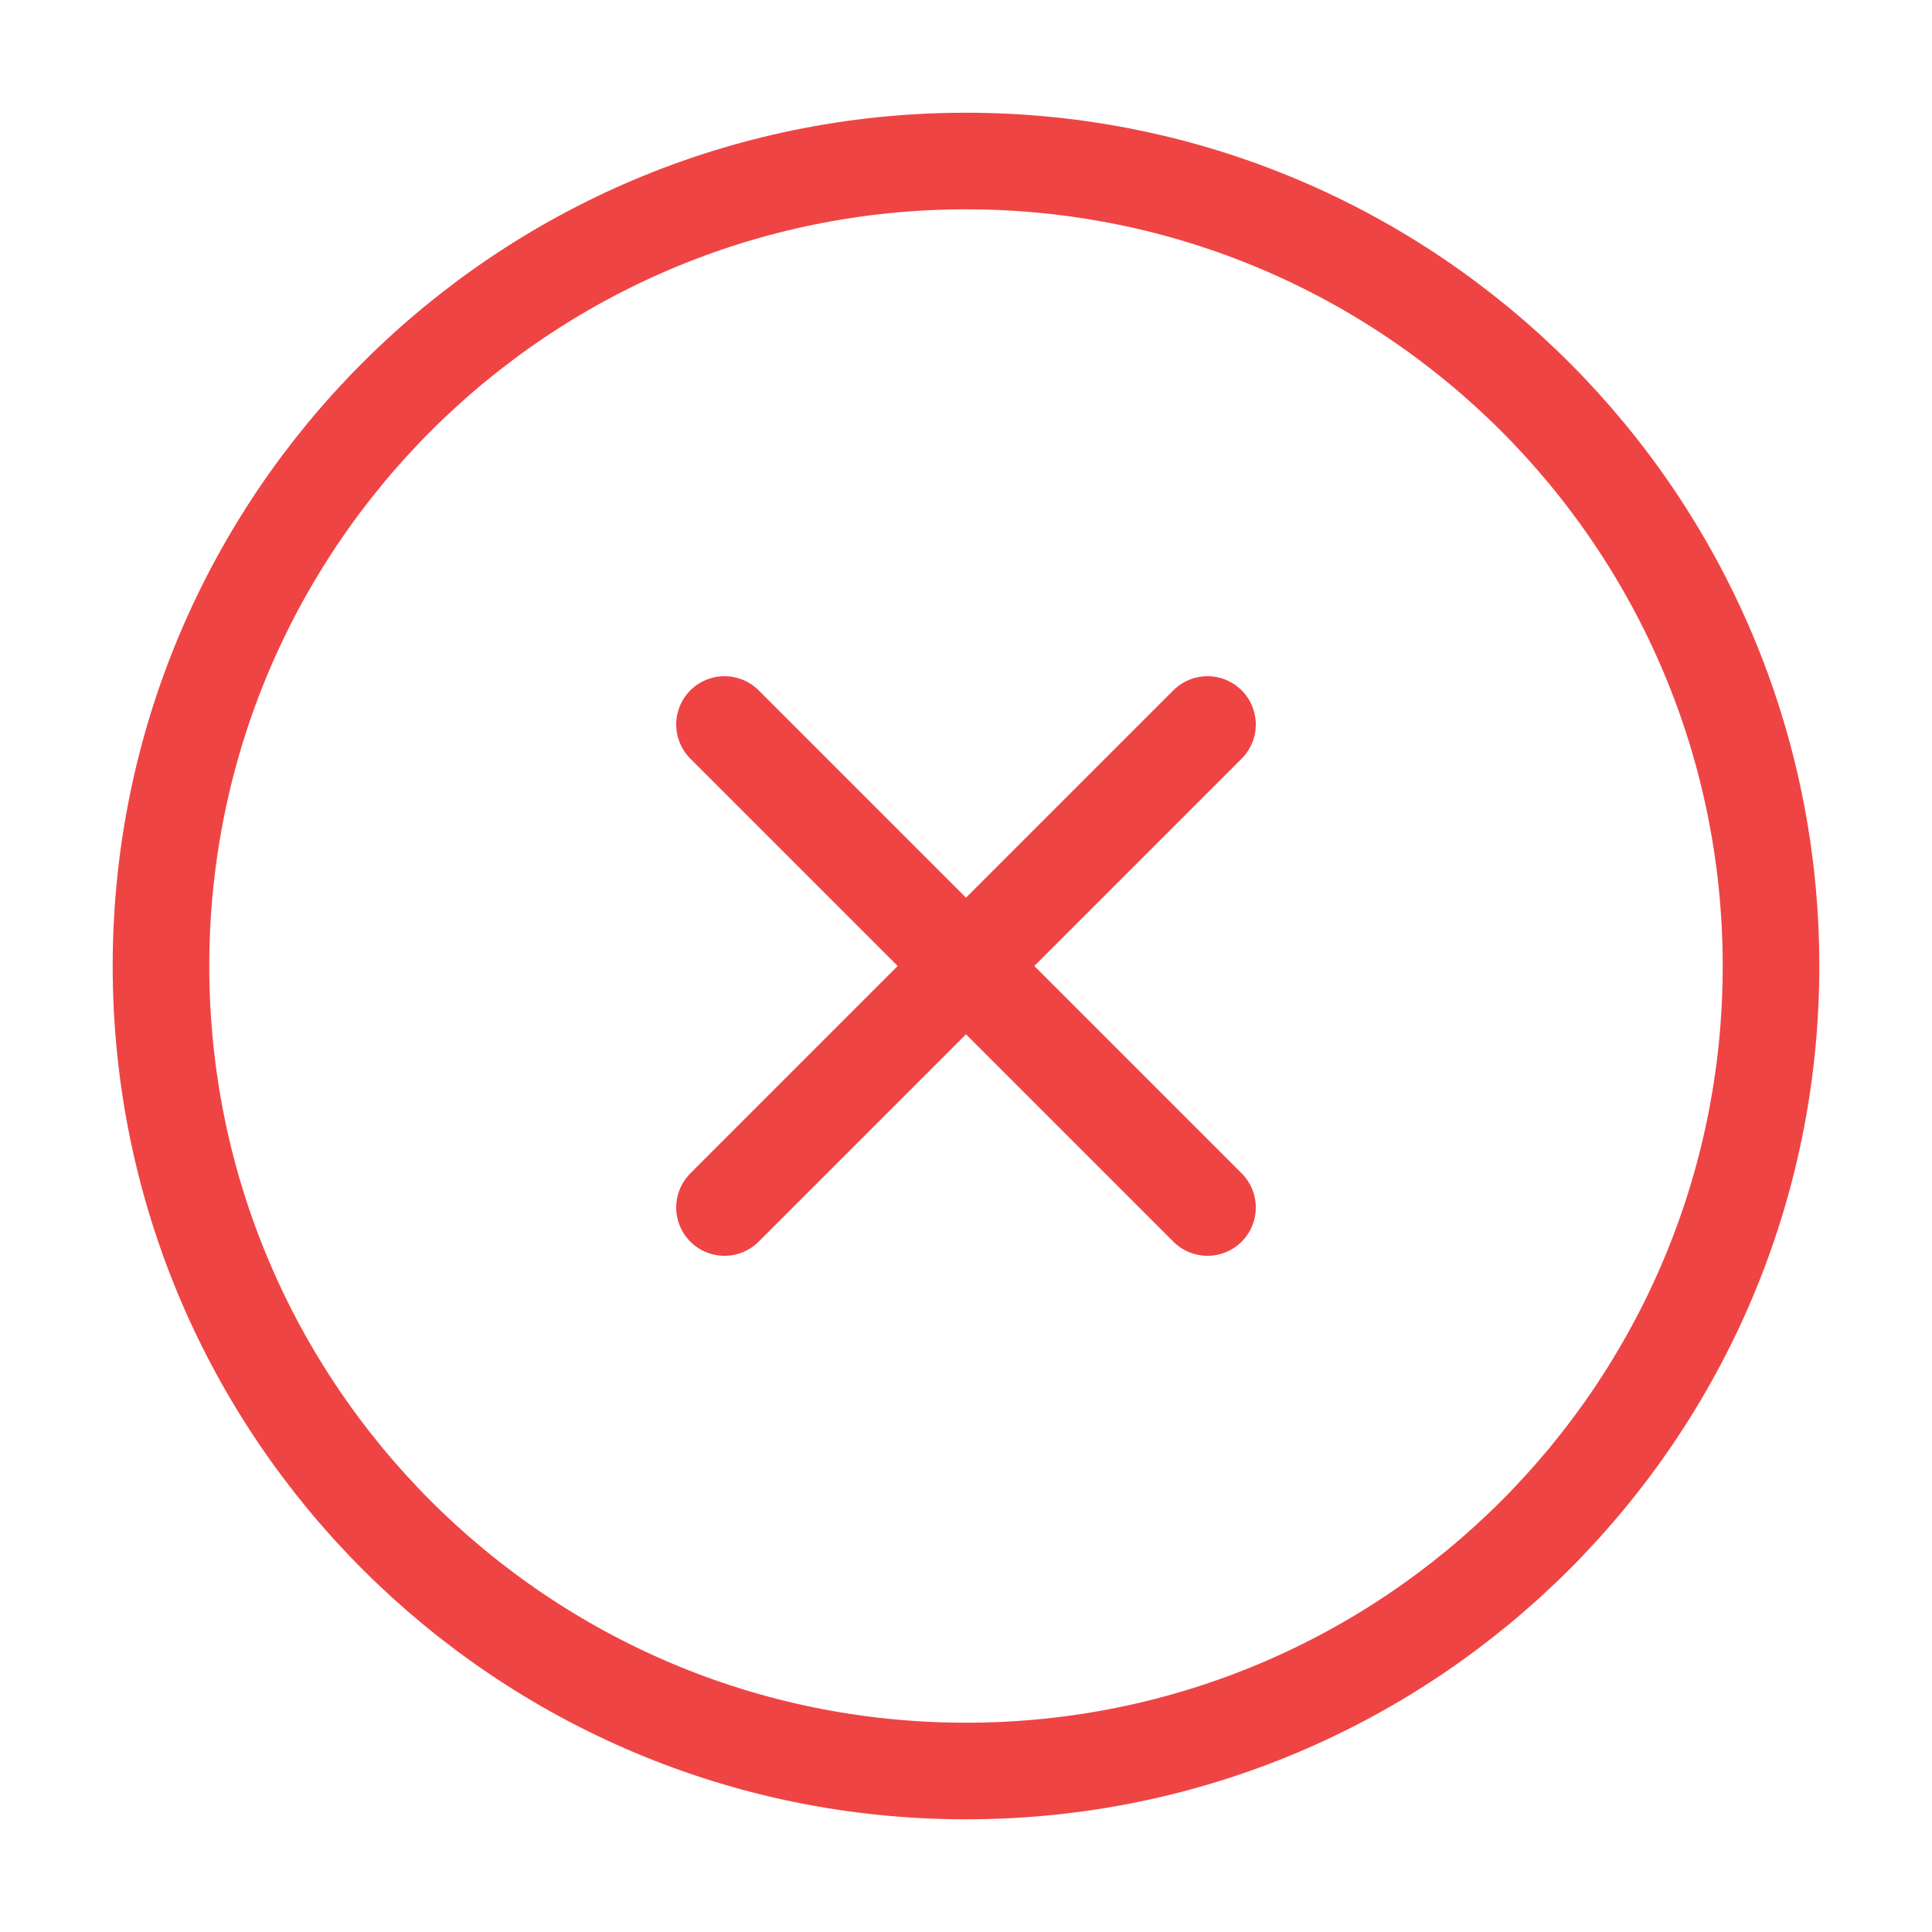
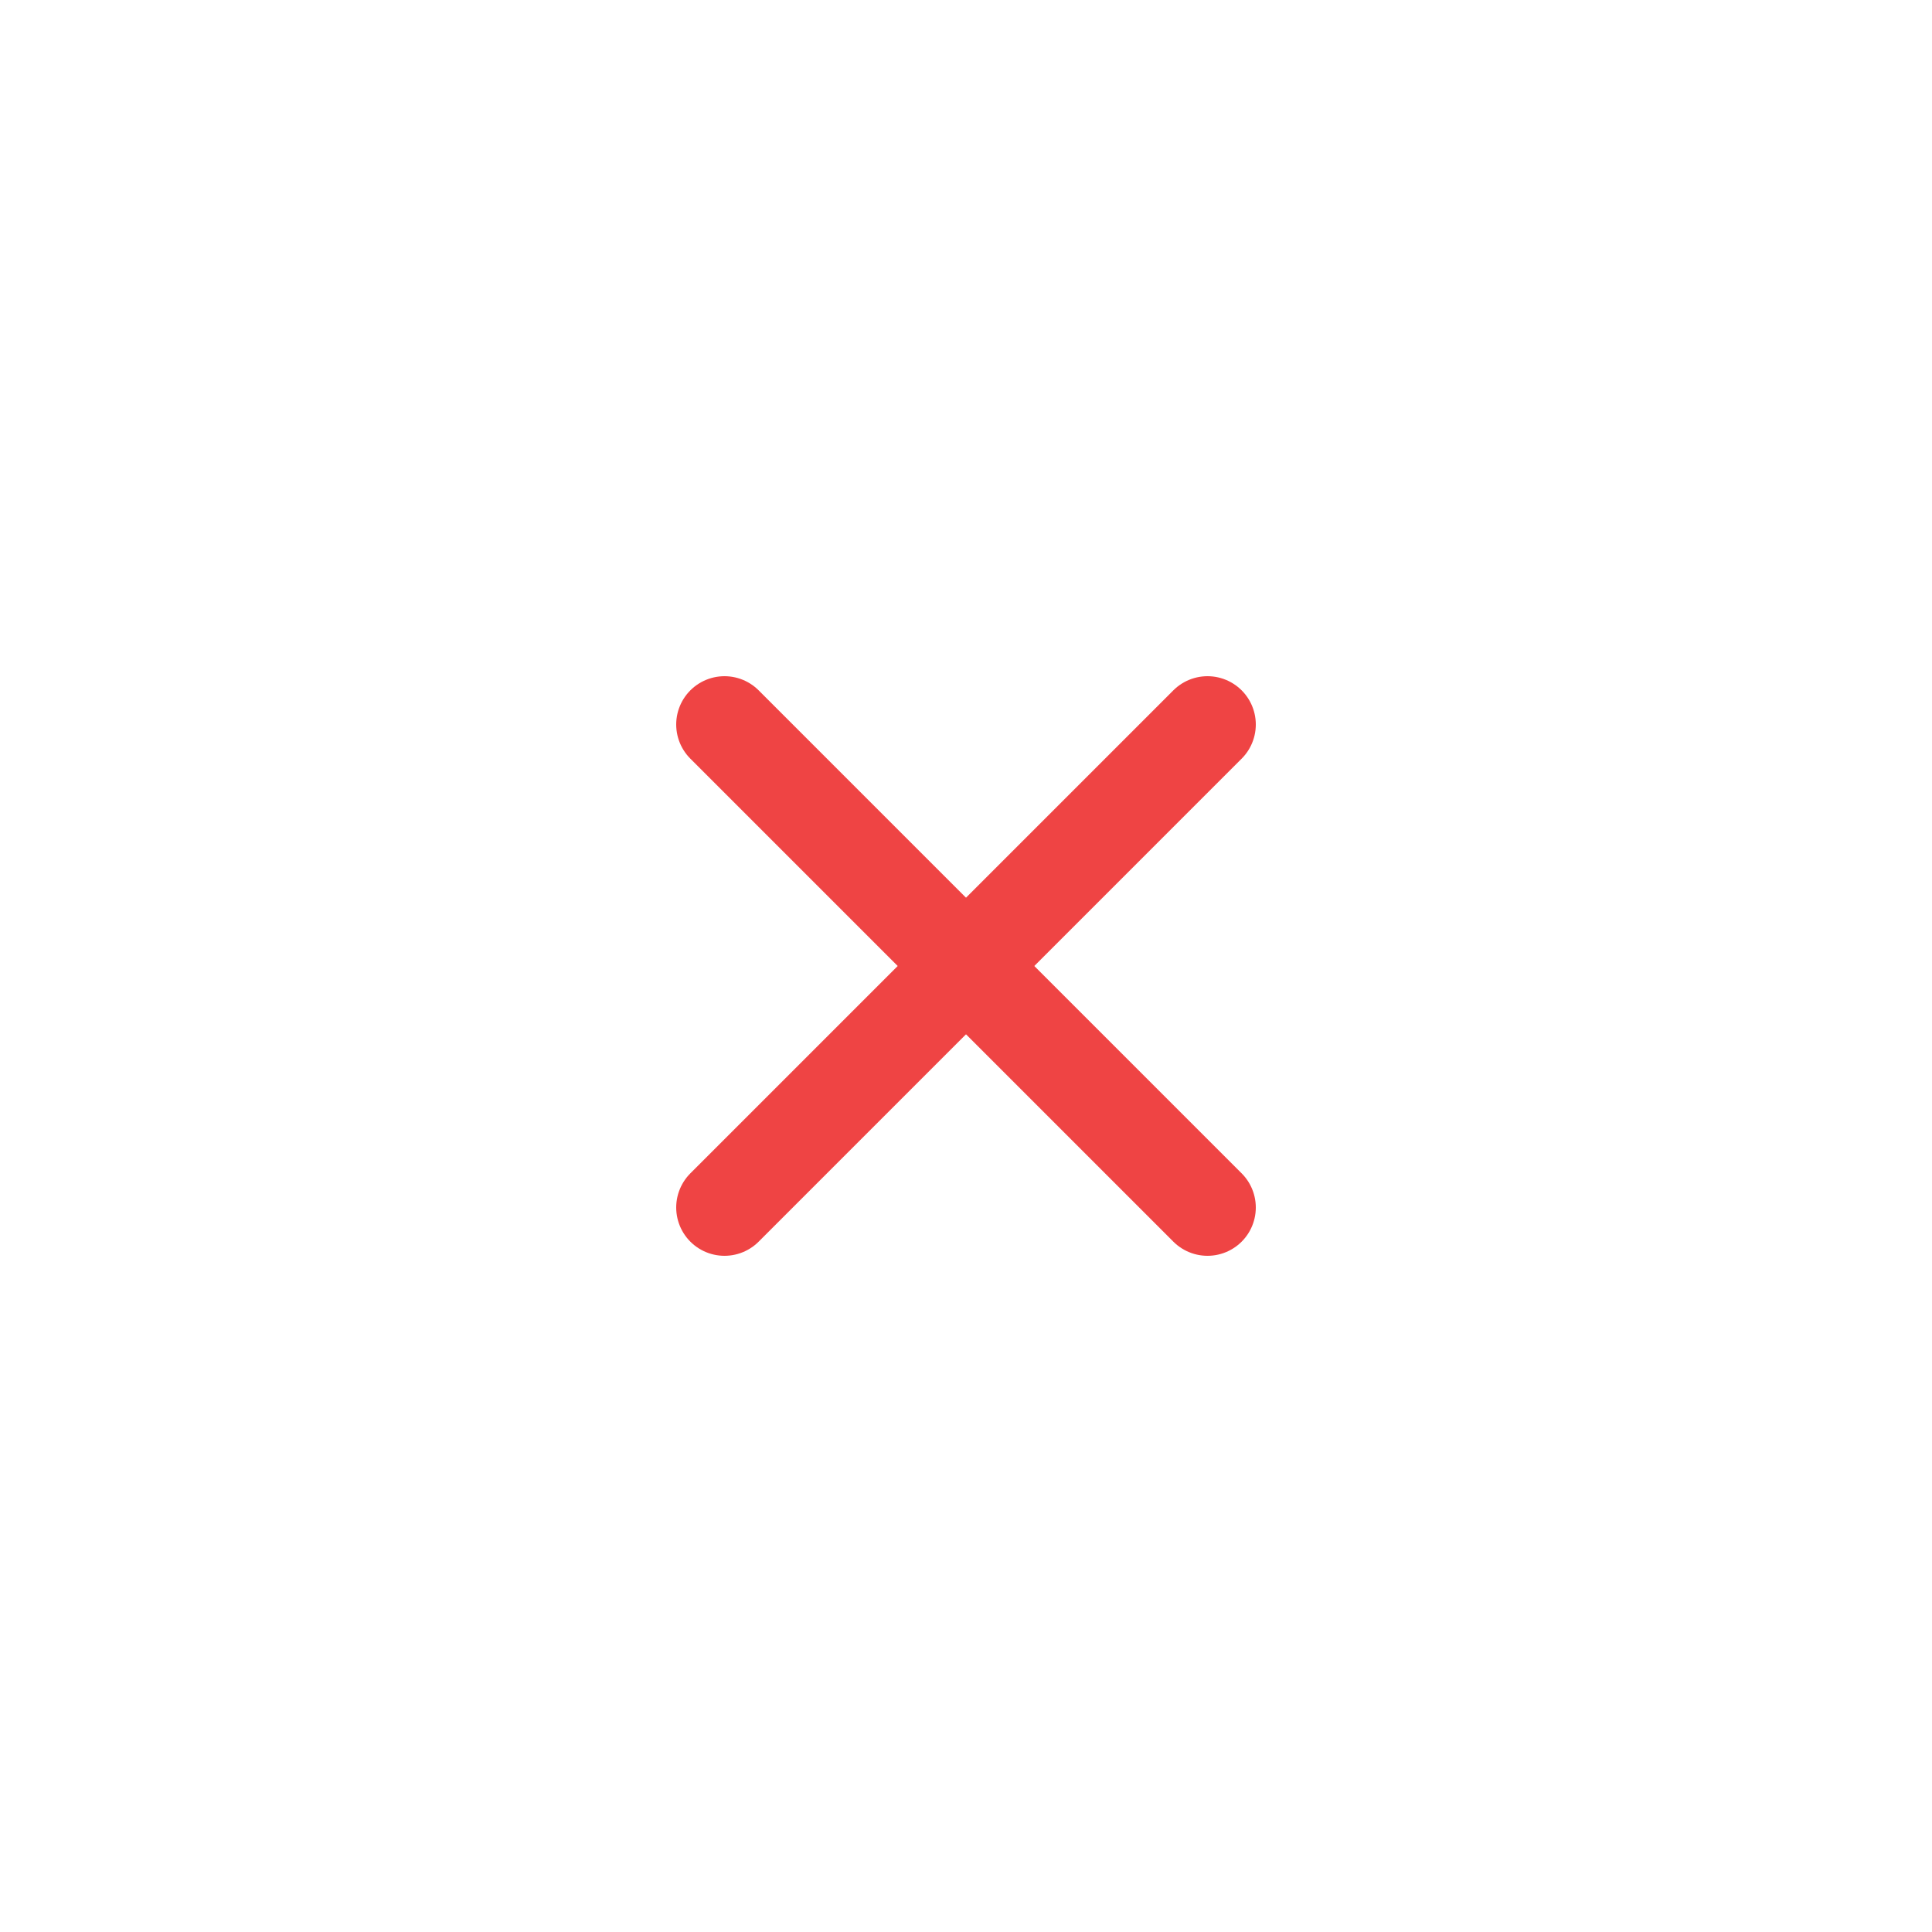
<svg xmlns="http://www.w3.org/2000/svg" width="40" height="40" viewBox="0 0 40 40" fill="none">
-   <path d="M20 36.667C29.205 36.667 36.667 29.205 36.667 20.001C36.667 10.796 29.205 3.334 20 3.334C10.795 3.334 3.333 10.796 3.333 20.001C3.333 29.205 10.795 36.667 20 36.667Z" stroke="#EF4444" stroke-width="2" stroke-linecap="round" stroke-linejoin="round" />
  <path d="M25 15L15 25" stroke="#EF4444" stroke-width="2" stroke-linecap="round" stroke-linejoin="round" />
  <path d="M15 15L25 25" stroke="#EF4444" stroke-width="2" stroke-linecap="round" stroke-linejoin="round" />
</svg>